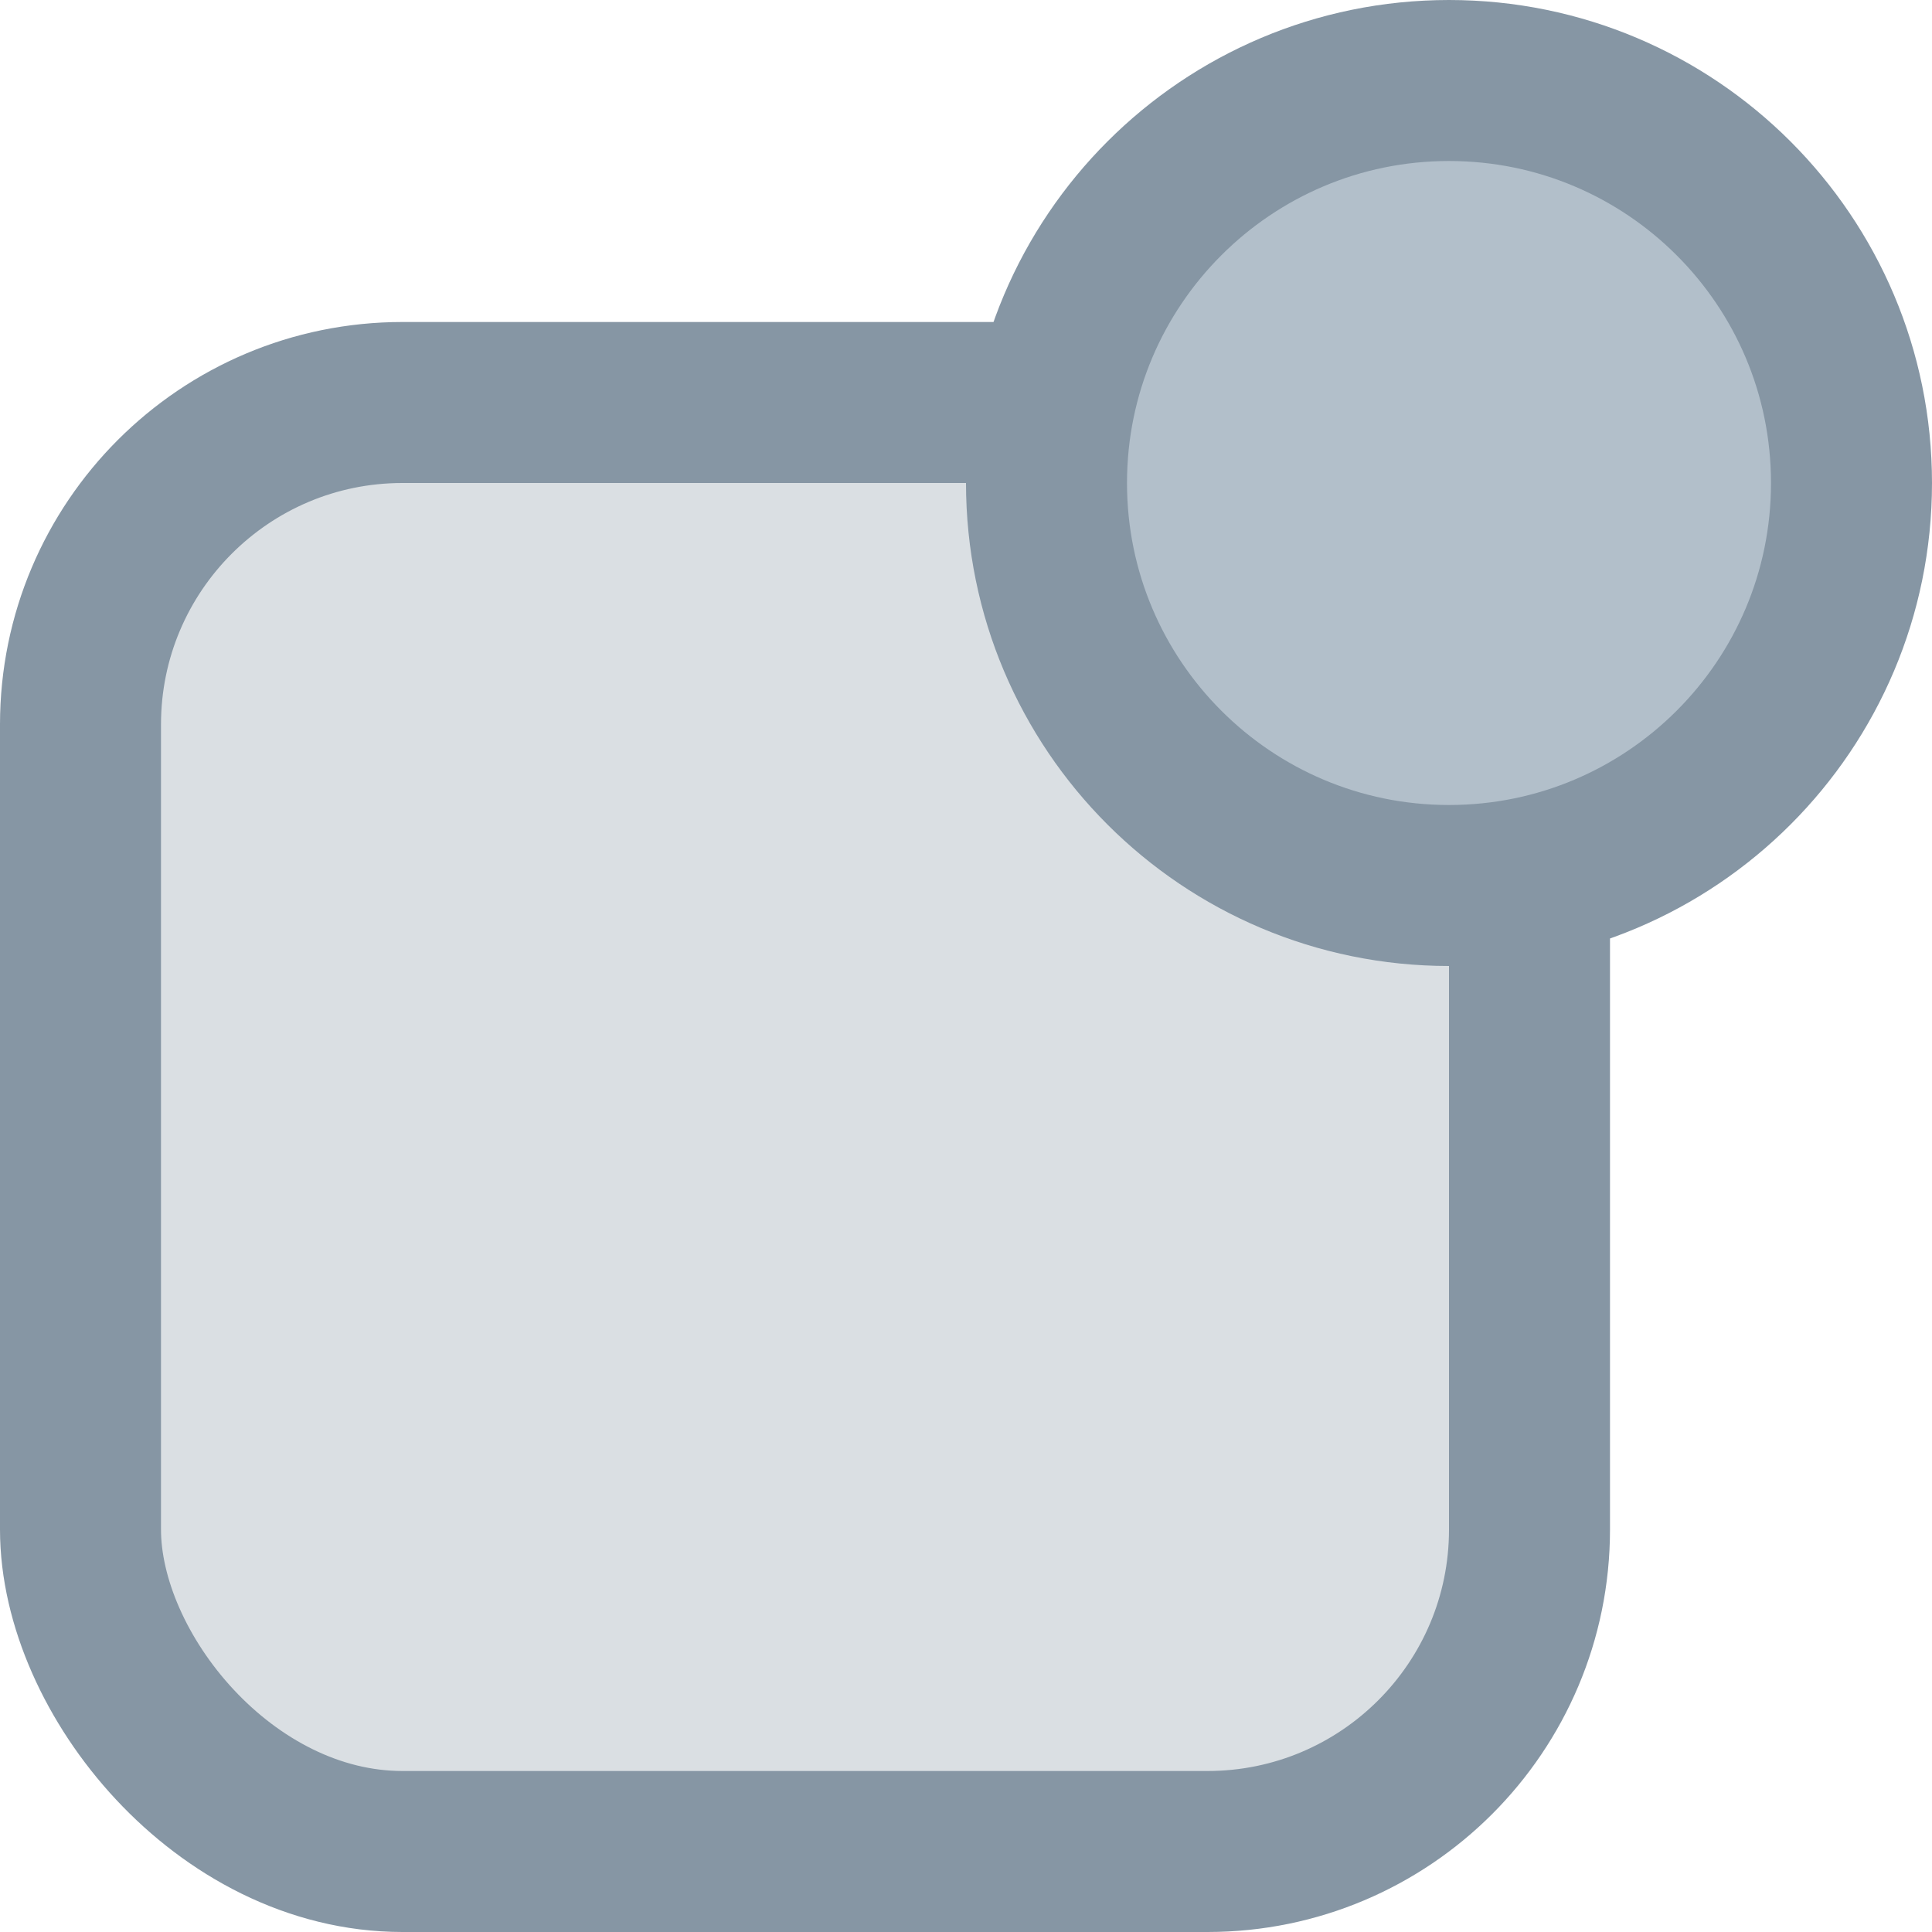
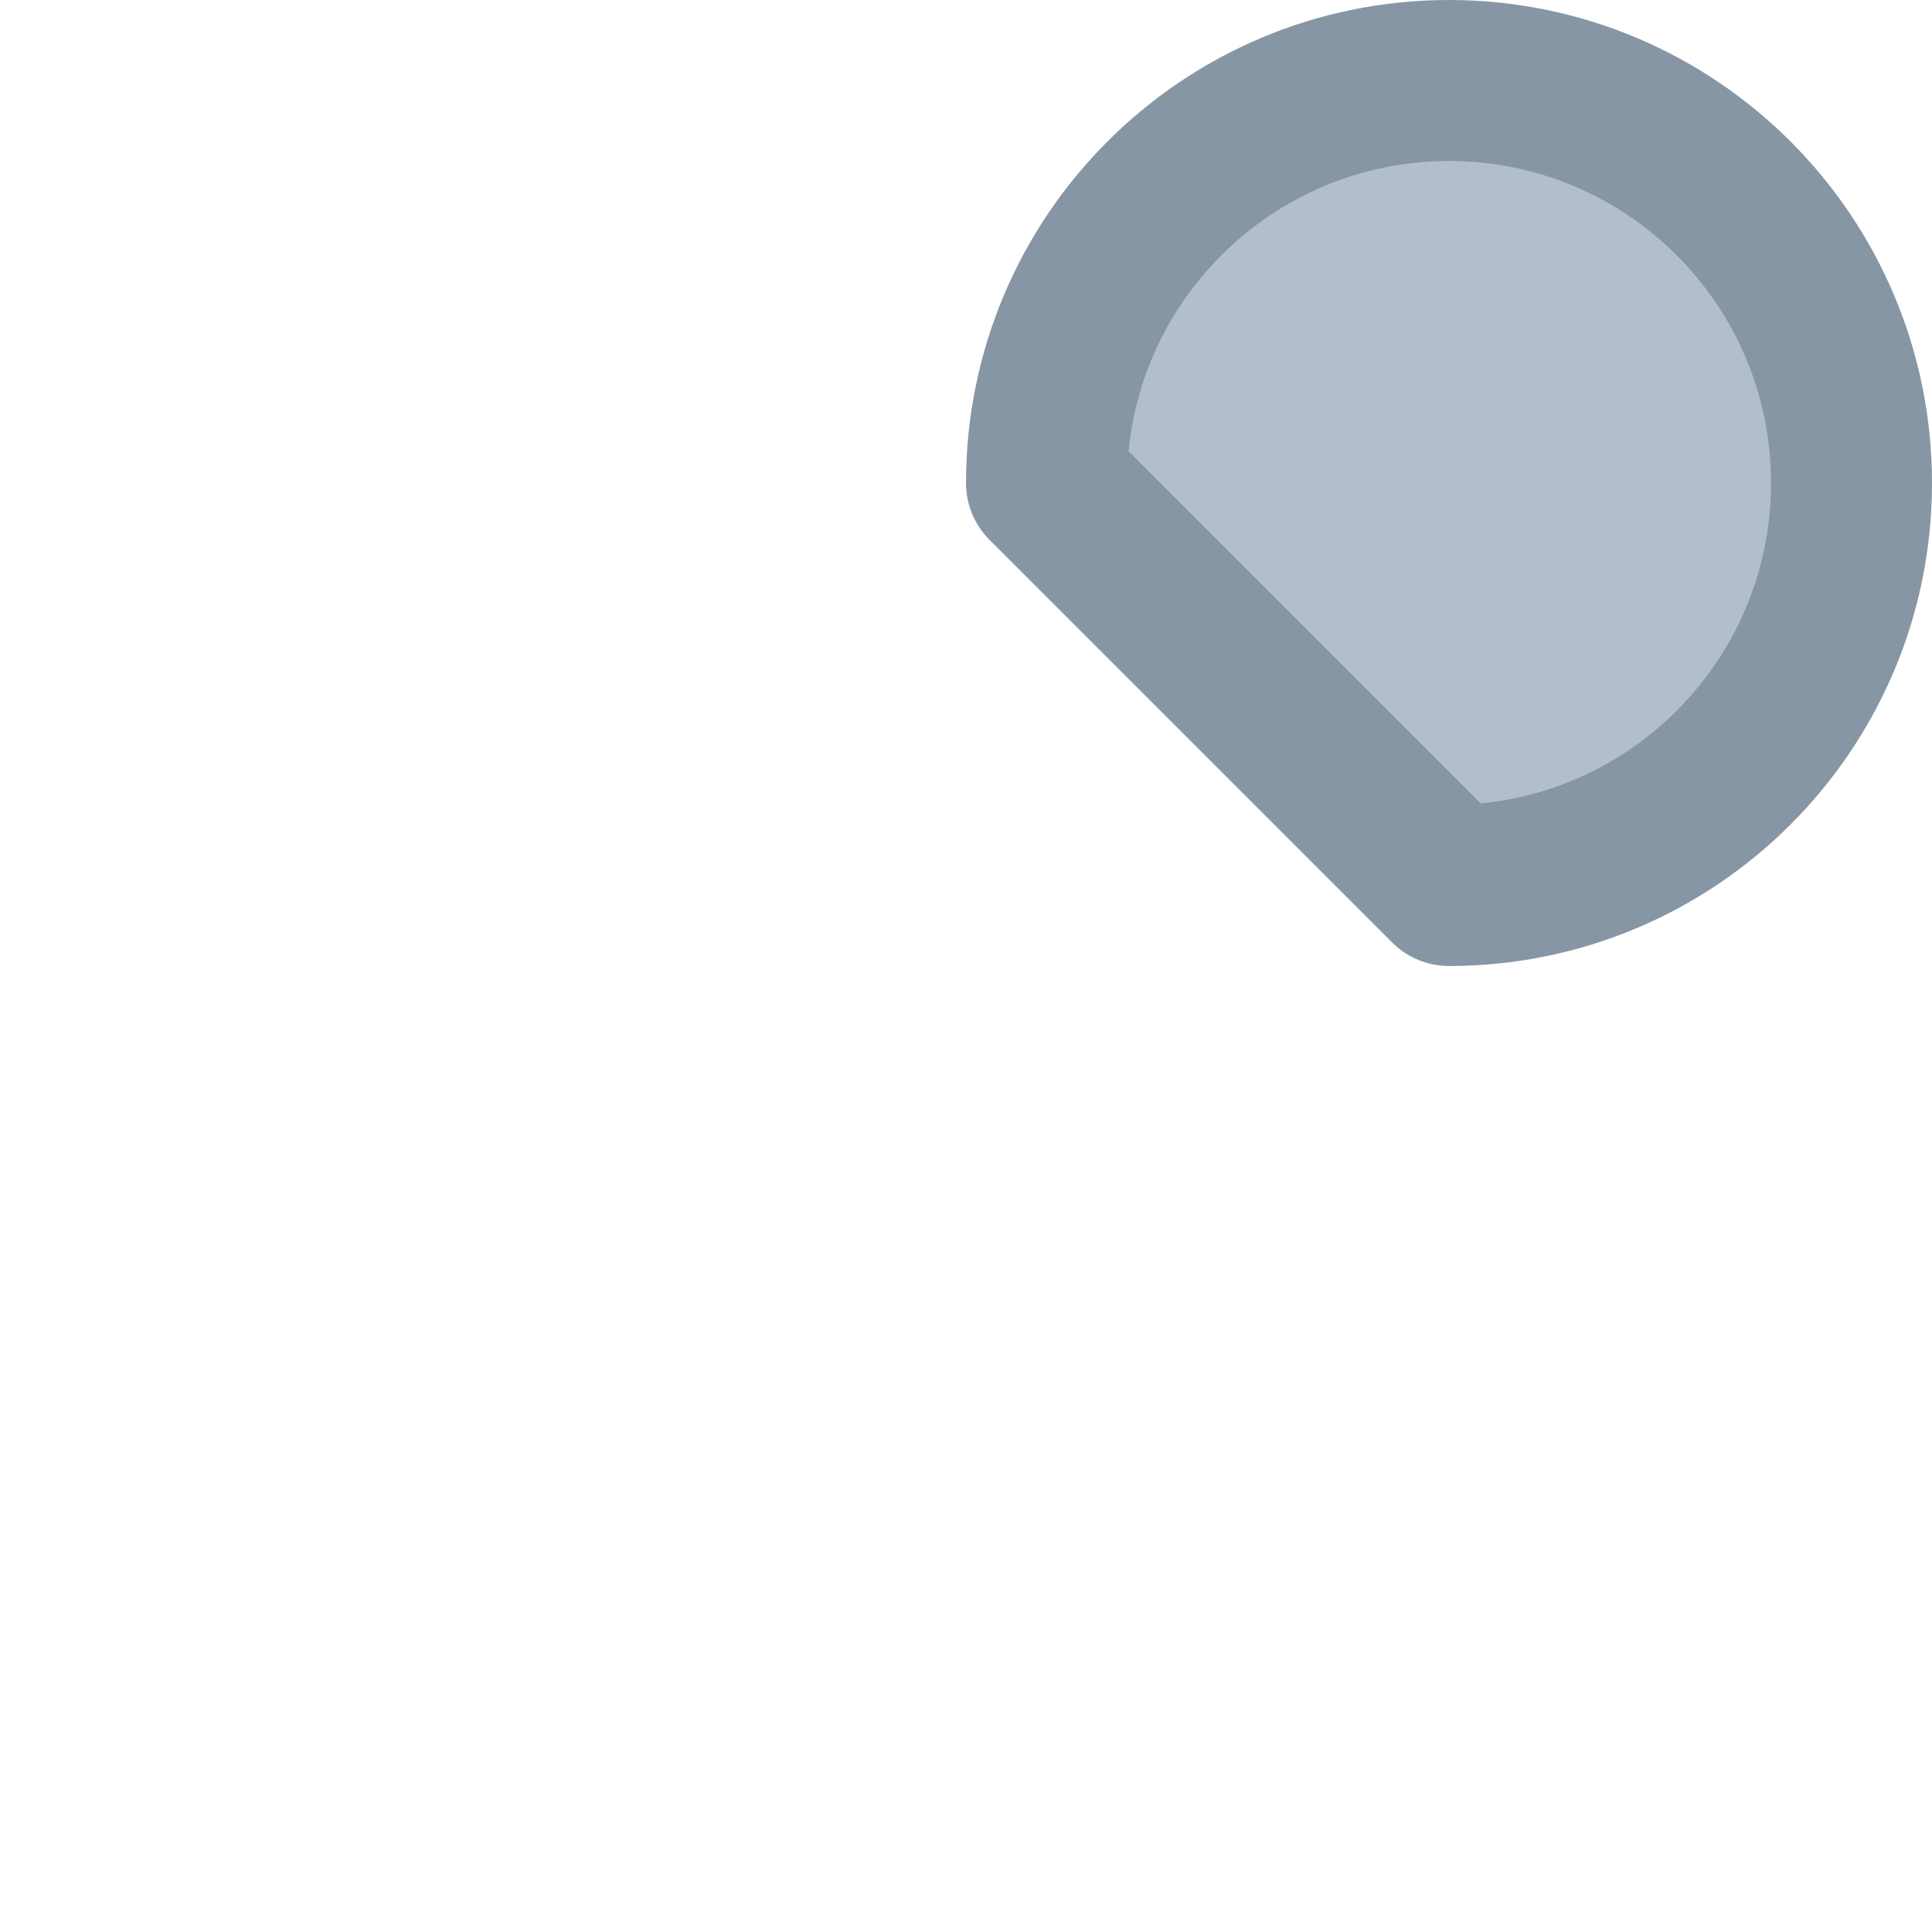
<svg xmlns="http://www.w3.org/2000/svg" width="36" height="36" viewBox="0 0 36 36" fill="none">
-   <rect x="1.5" y="7.5" width="27" height="27" rx="6" fill="#DADFE3" stroke="#8696A4" stroke-width="3" />
-   <path d="M27 16.5C31.142 16.5 34.5 13.142 34.5 9C34.5 4.858 31.142 1.5 27 1.5C22.858 1.5 19.5 4.858 19.5 9C19.5 13.142 22.858 16.5 27 16.5Z" fill="#B2BFCA" stroke="#8696A4" stroke-width="3" stroke-linecap="round" stroke-linejoin="round" />
+   <path d="M27 16.5C31.142 16.5 34.5 13.142 34.5 9C34.5 4.858 31.142 1.5 27 1.5C22.858 1.5 19.5 4.858 19.5 9Z" fill="#B2BFCA" stroke="#8696A4" stroke-width="3" stroke-linecap="round" stroke-linejoin="round" />
</svg>